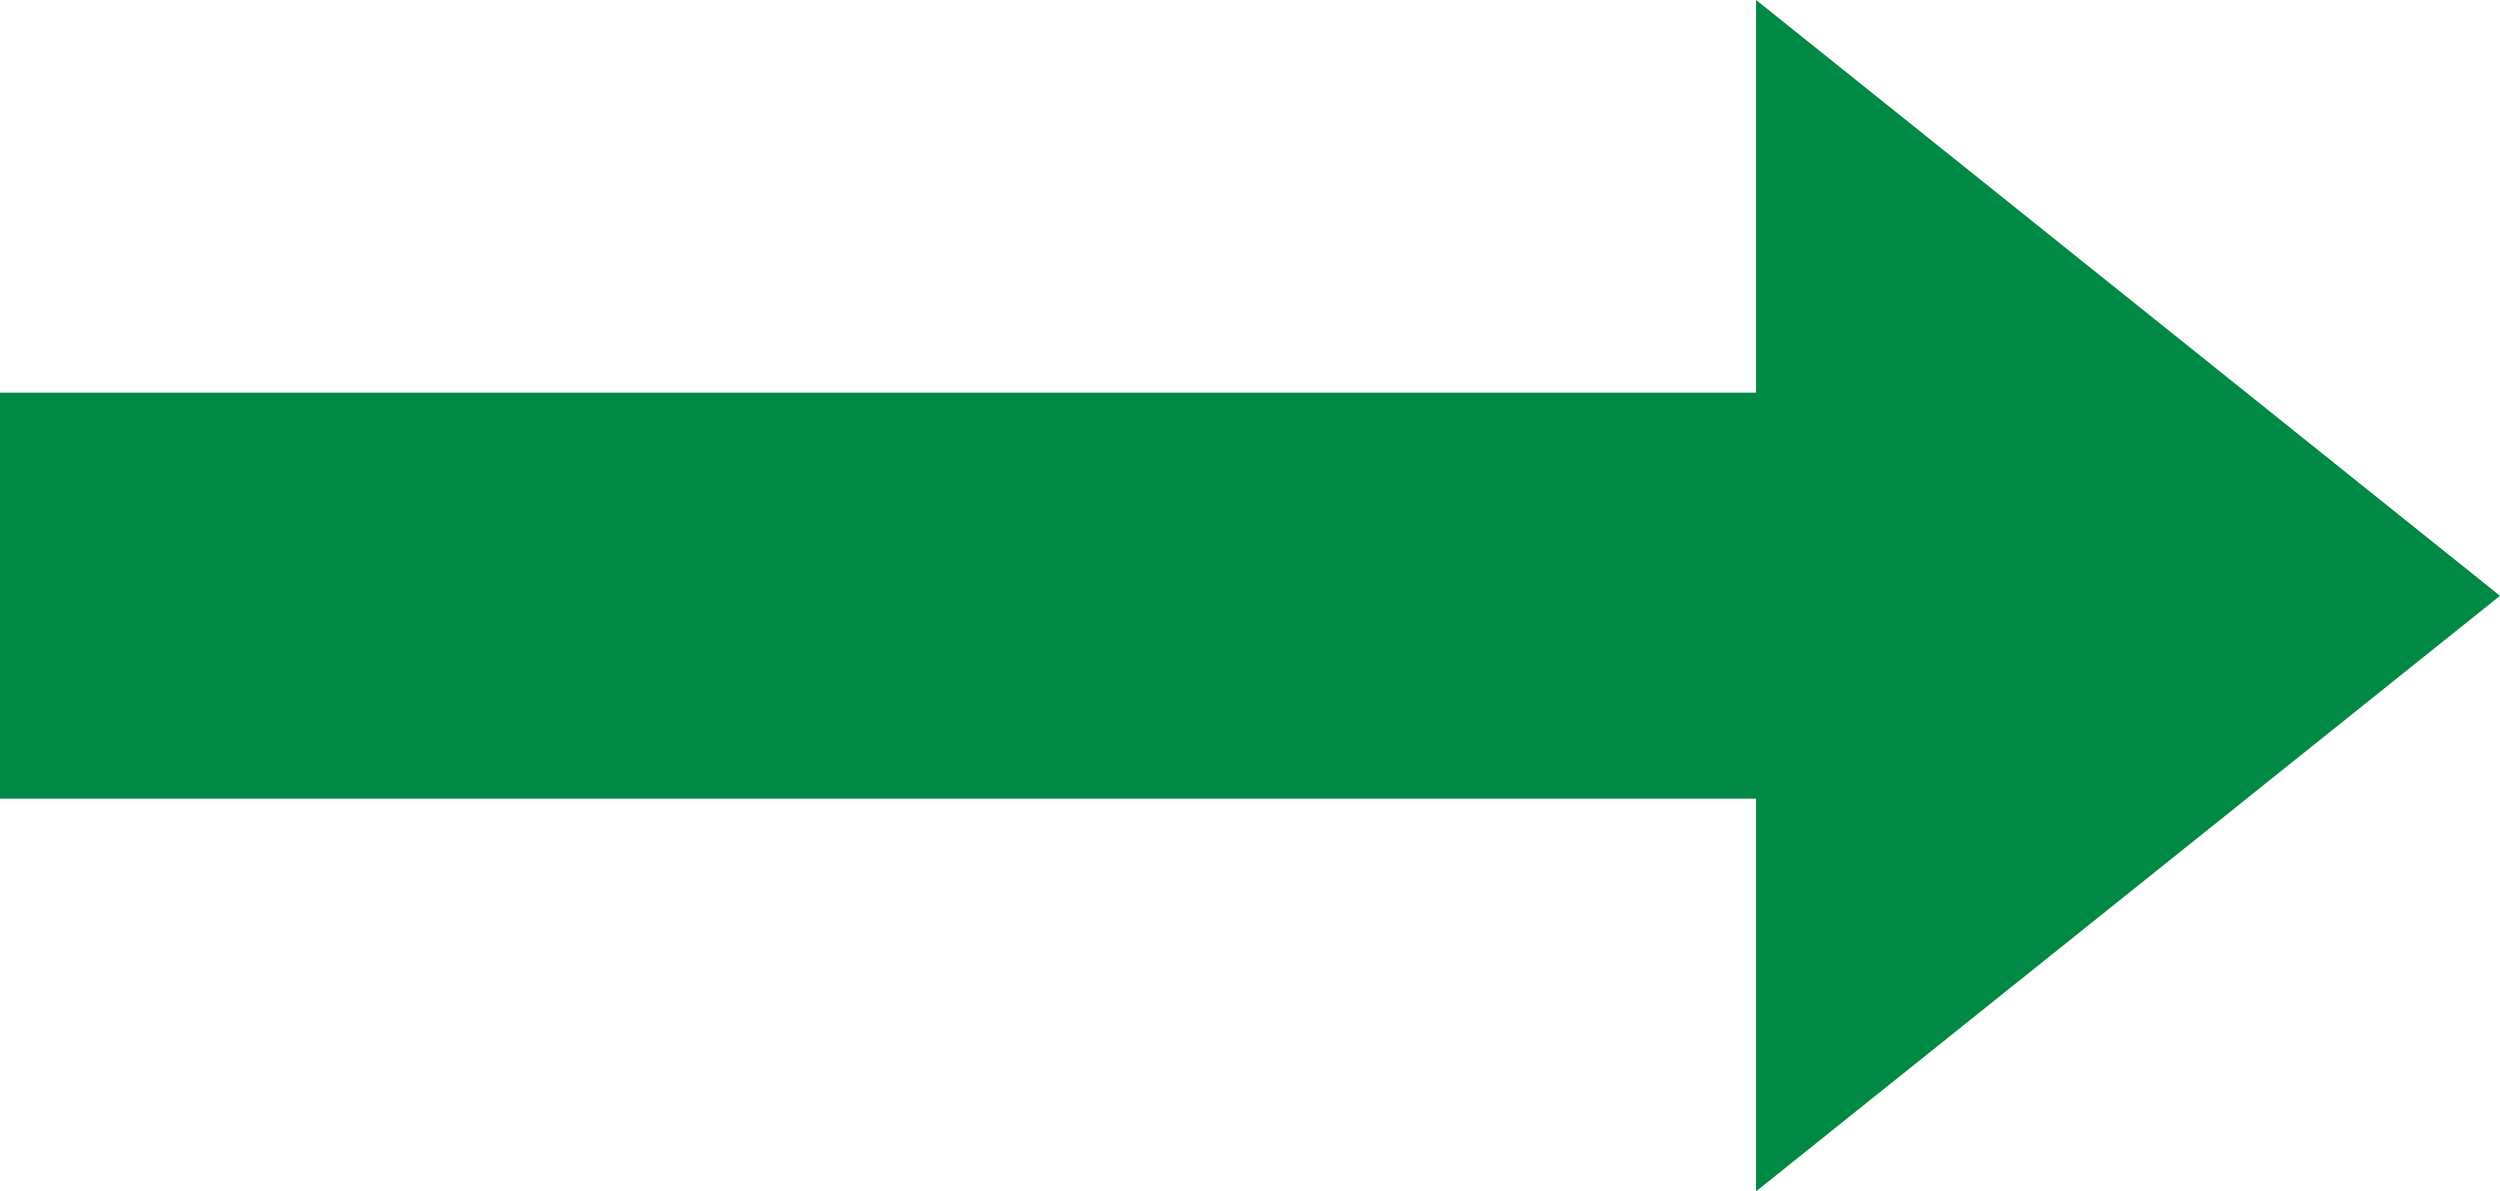
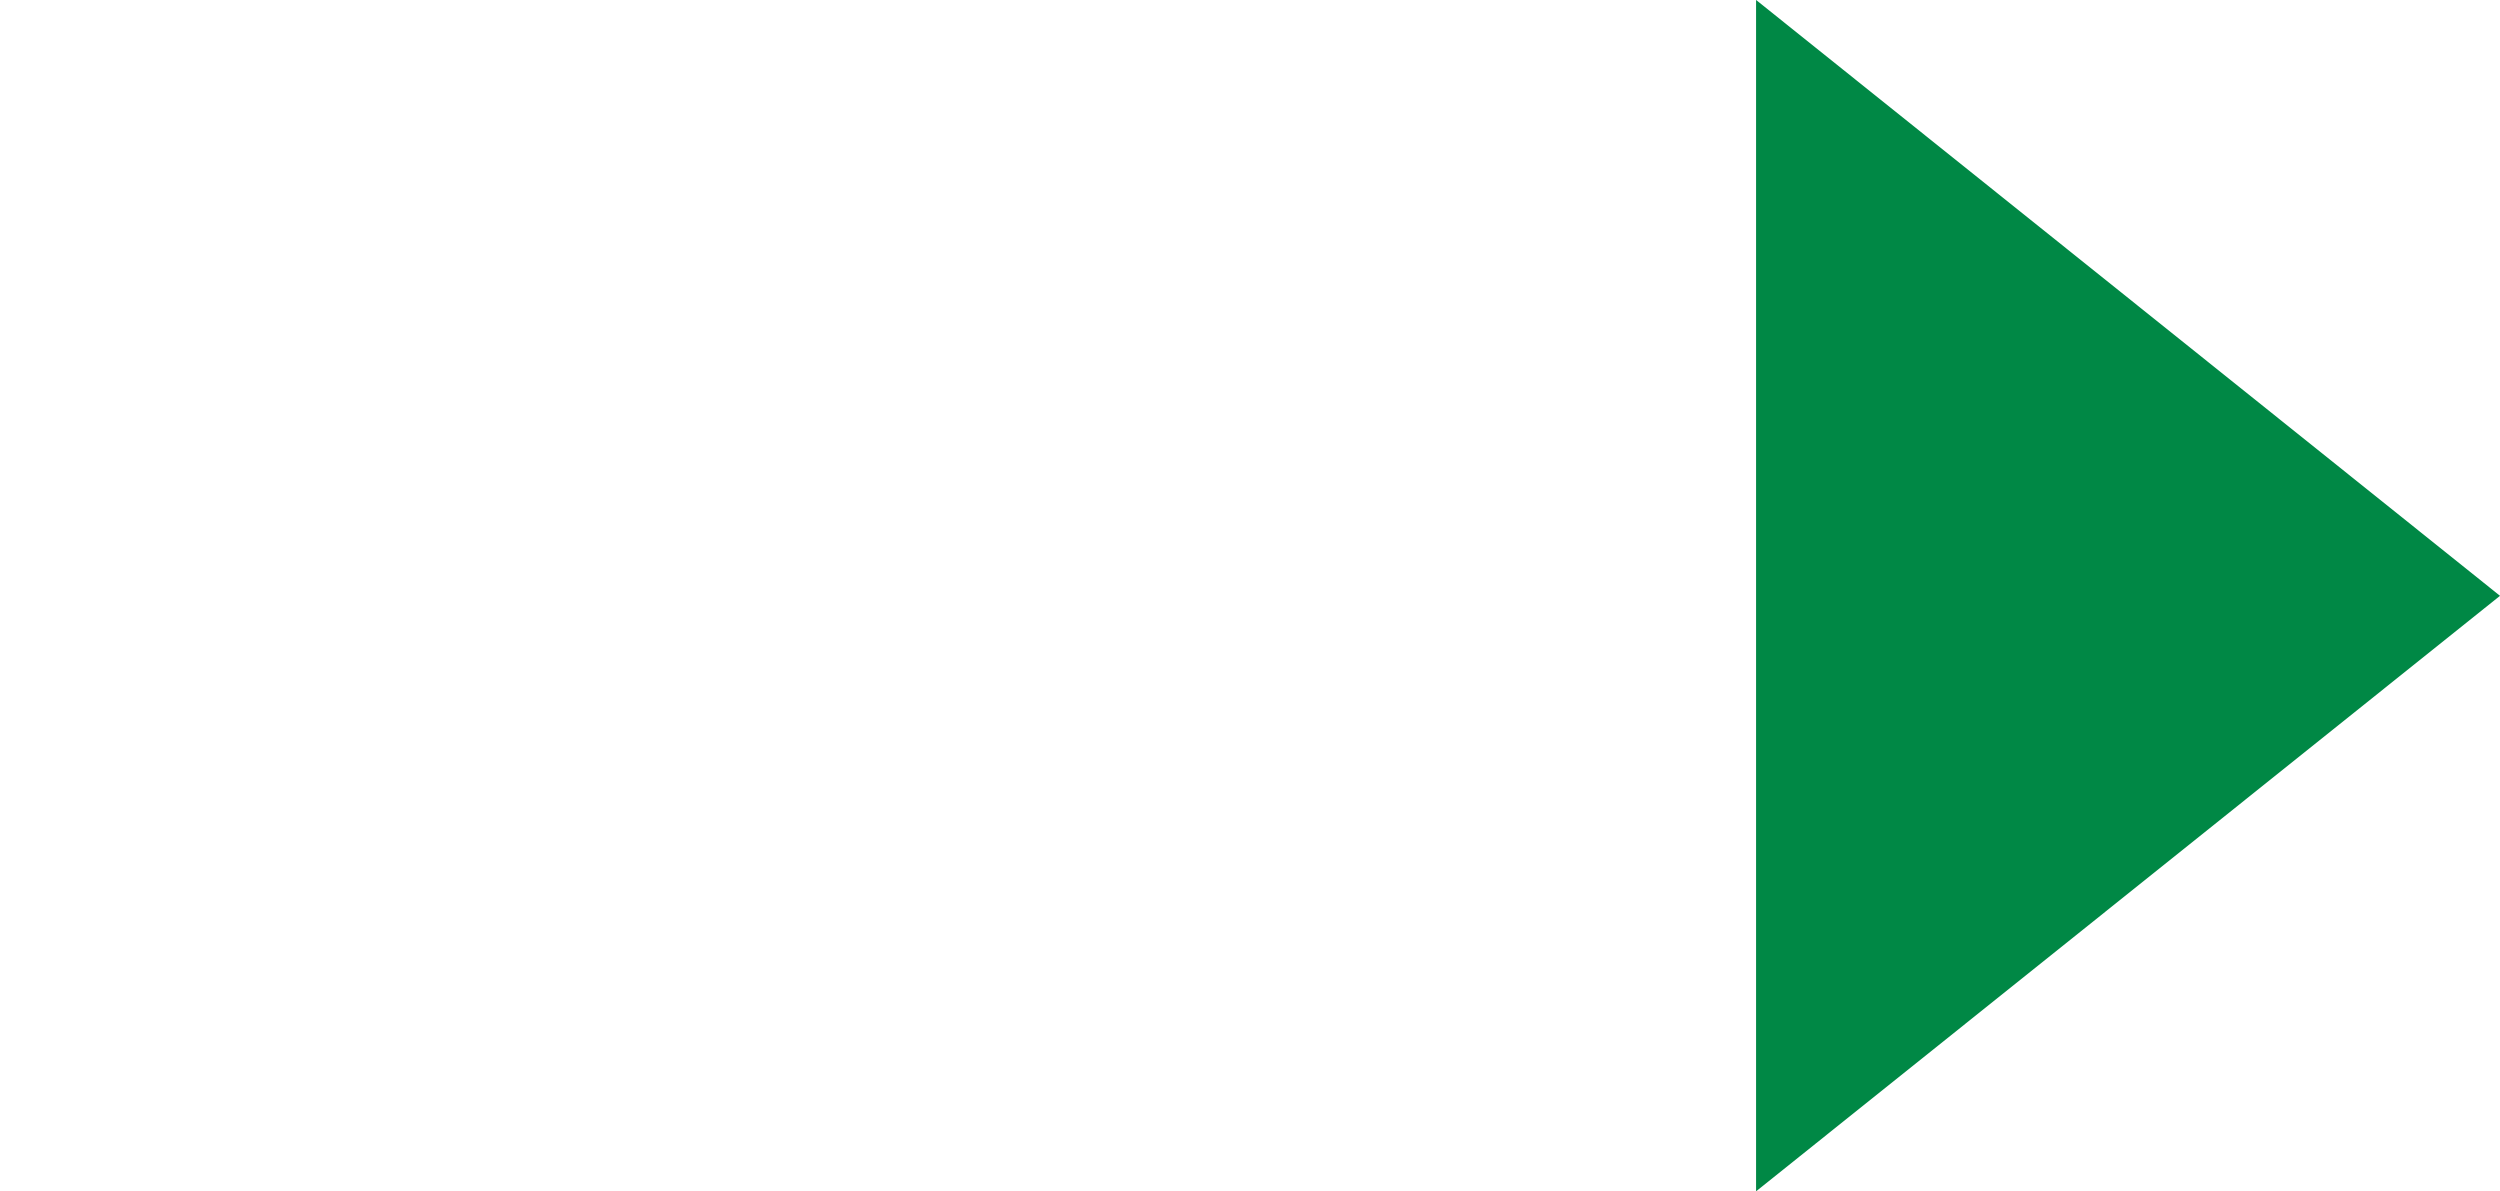
<svg xmlns="http://www.w3.org/2000/svg" id="_レイヤー_2" data-name="レイヤー_2" viewBox="0 0 74.94 35.71">
  <defs>
    <style>
      .cls-1 {
        fill: #008845;
        stroke: #008845;
      }
    </style>
  </defs>
  <g id="_レイヤー_2-2" data-name="レイヤー_2">
    <g>
-       <rect class="cls-1" x=".5" y="12.27" width="55.59" height="11.17" />
      <polygon class="cls-1" points="53.14 34.67 74.14 17.86 53.14 1.04 53.14 34.67" />
    </g>
  </g>
</svg>